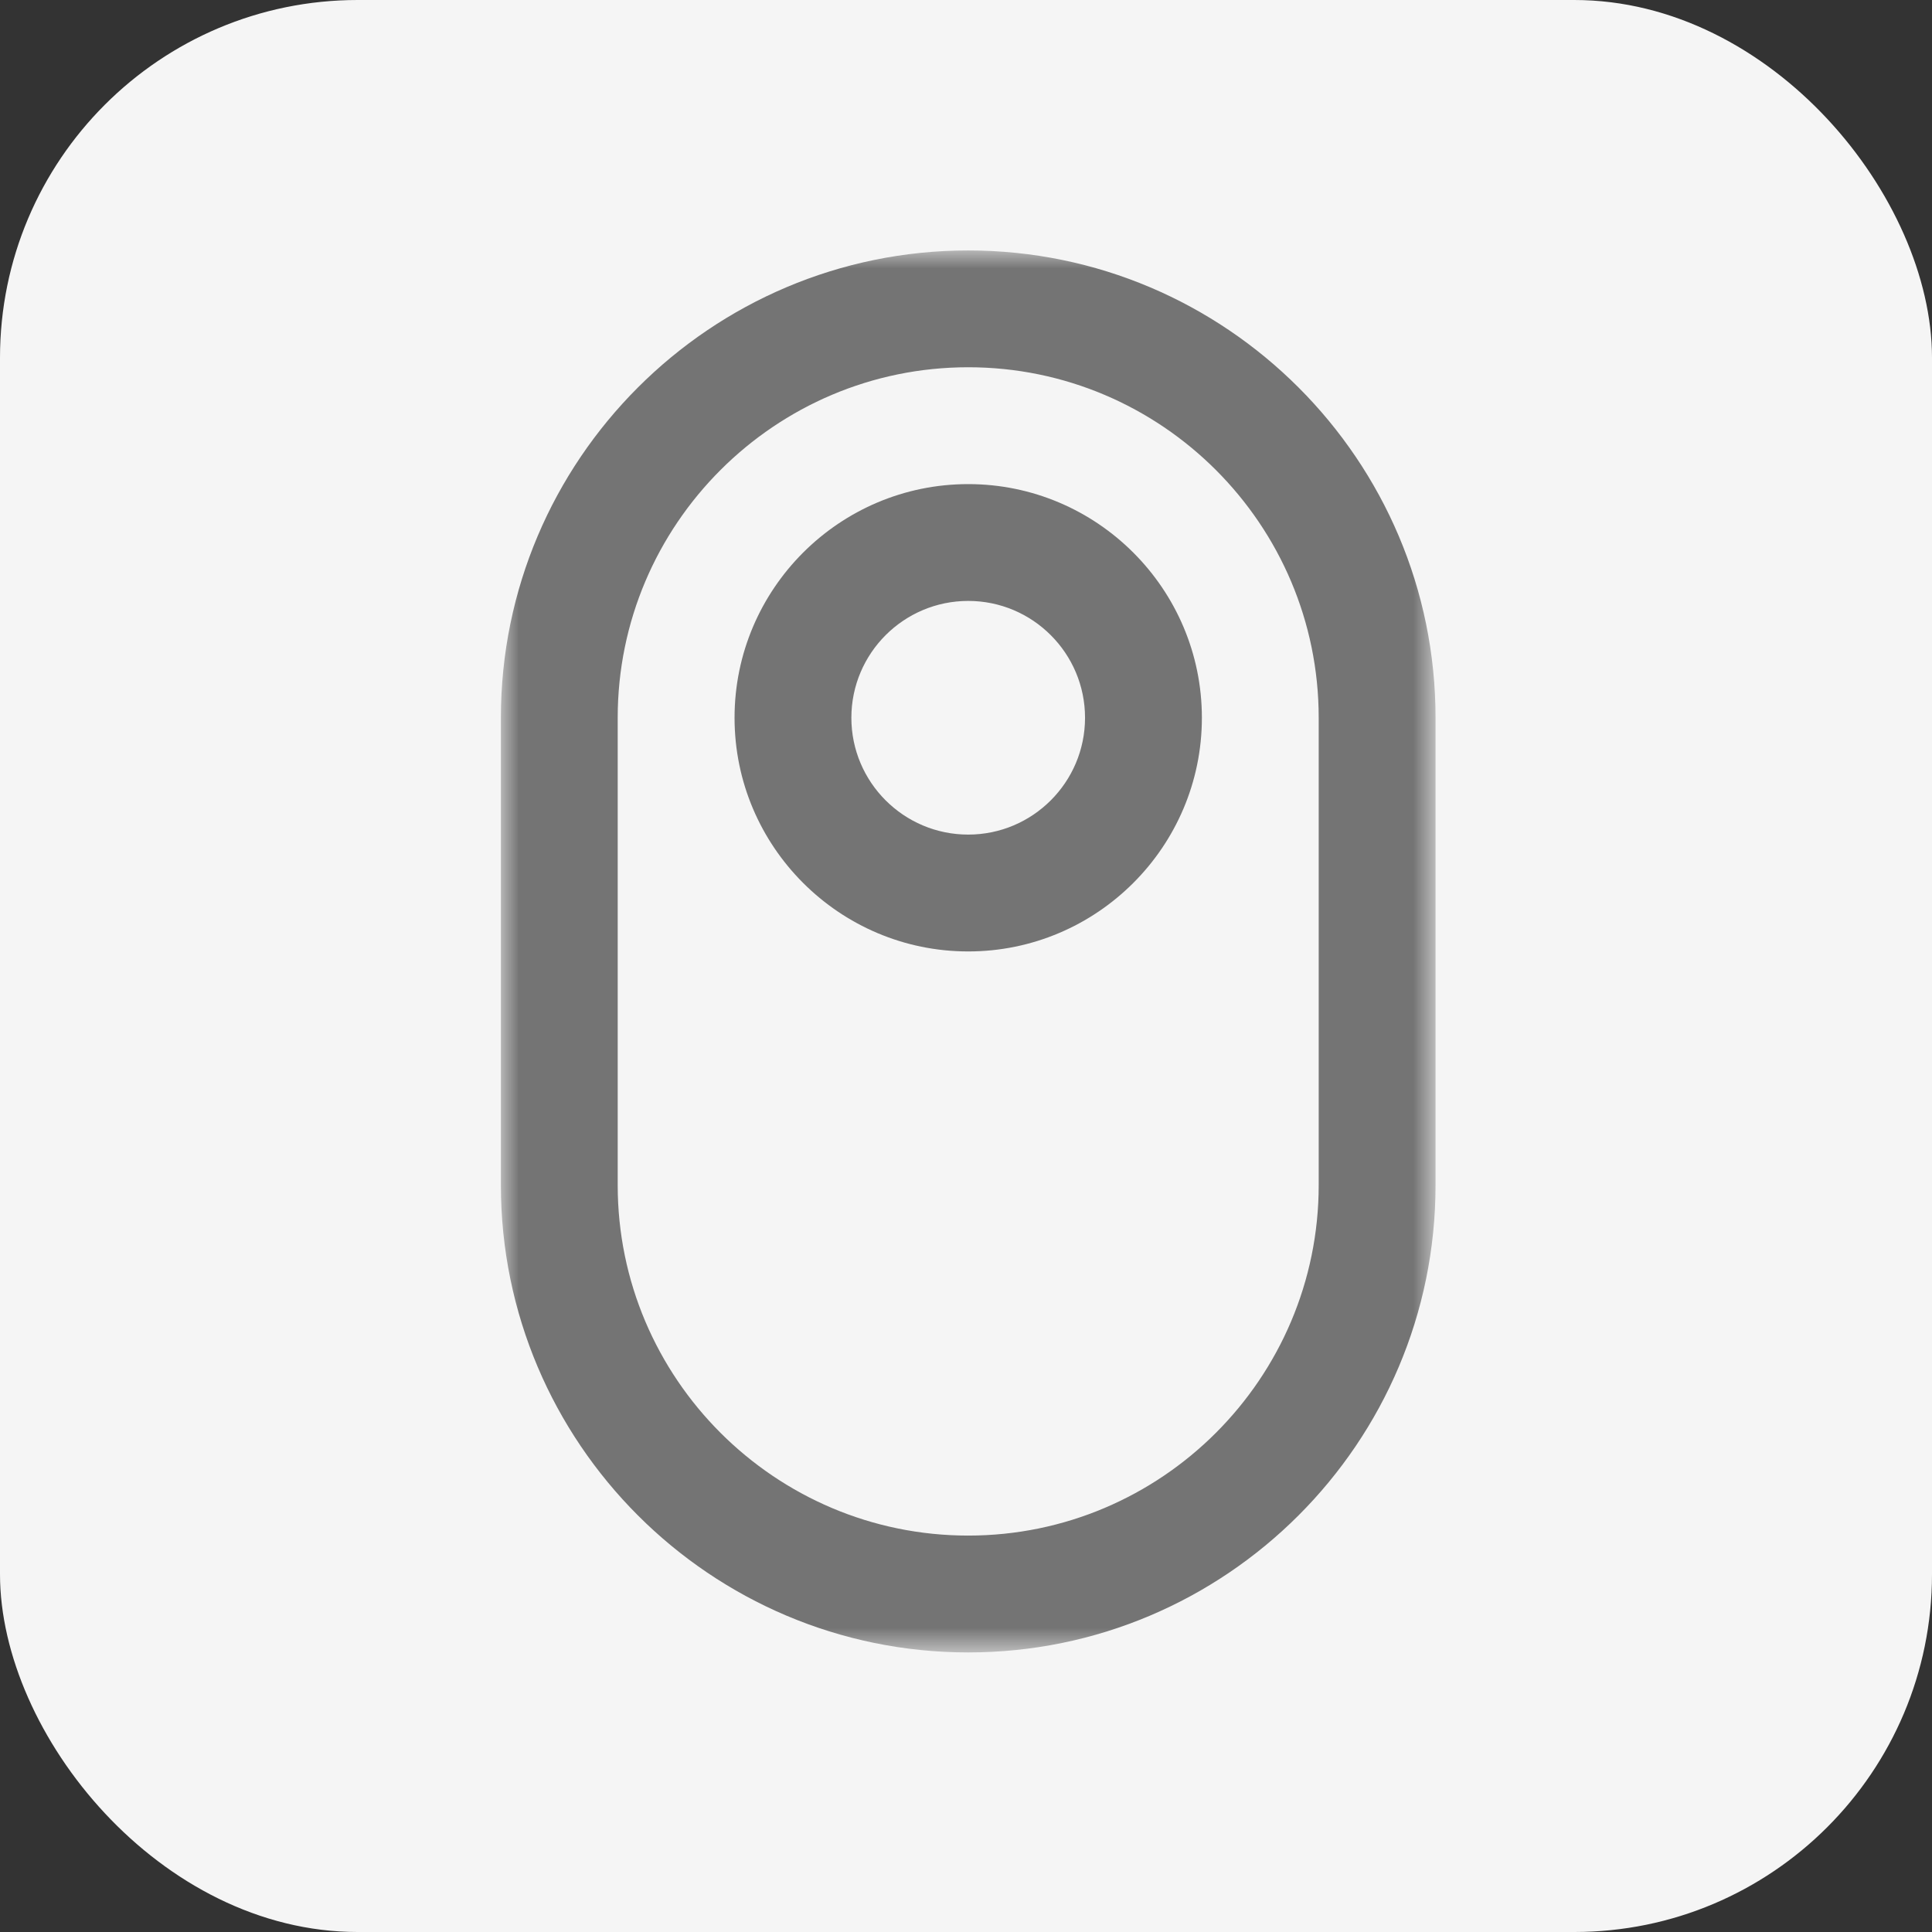
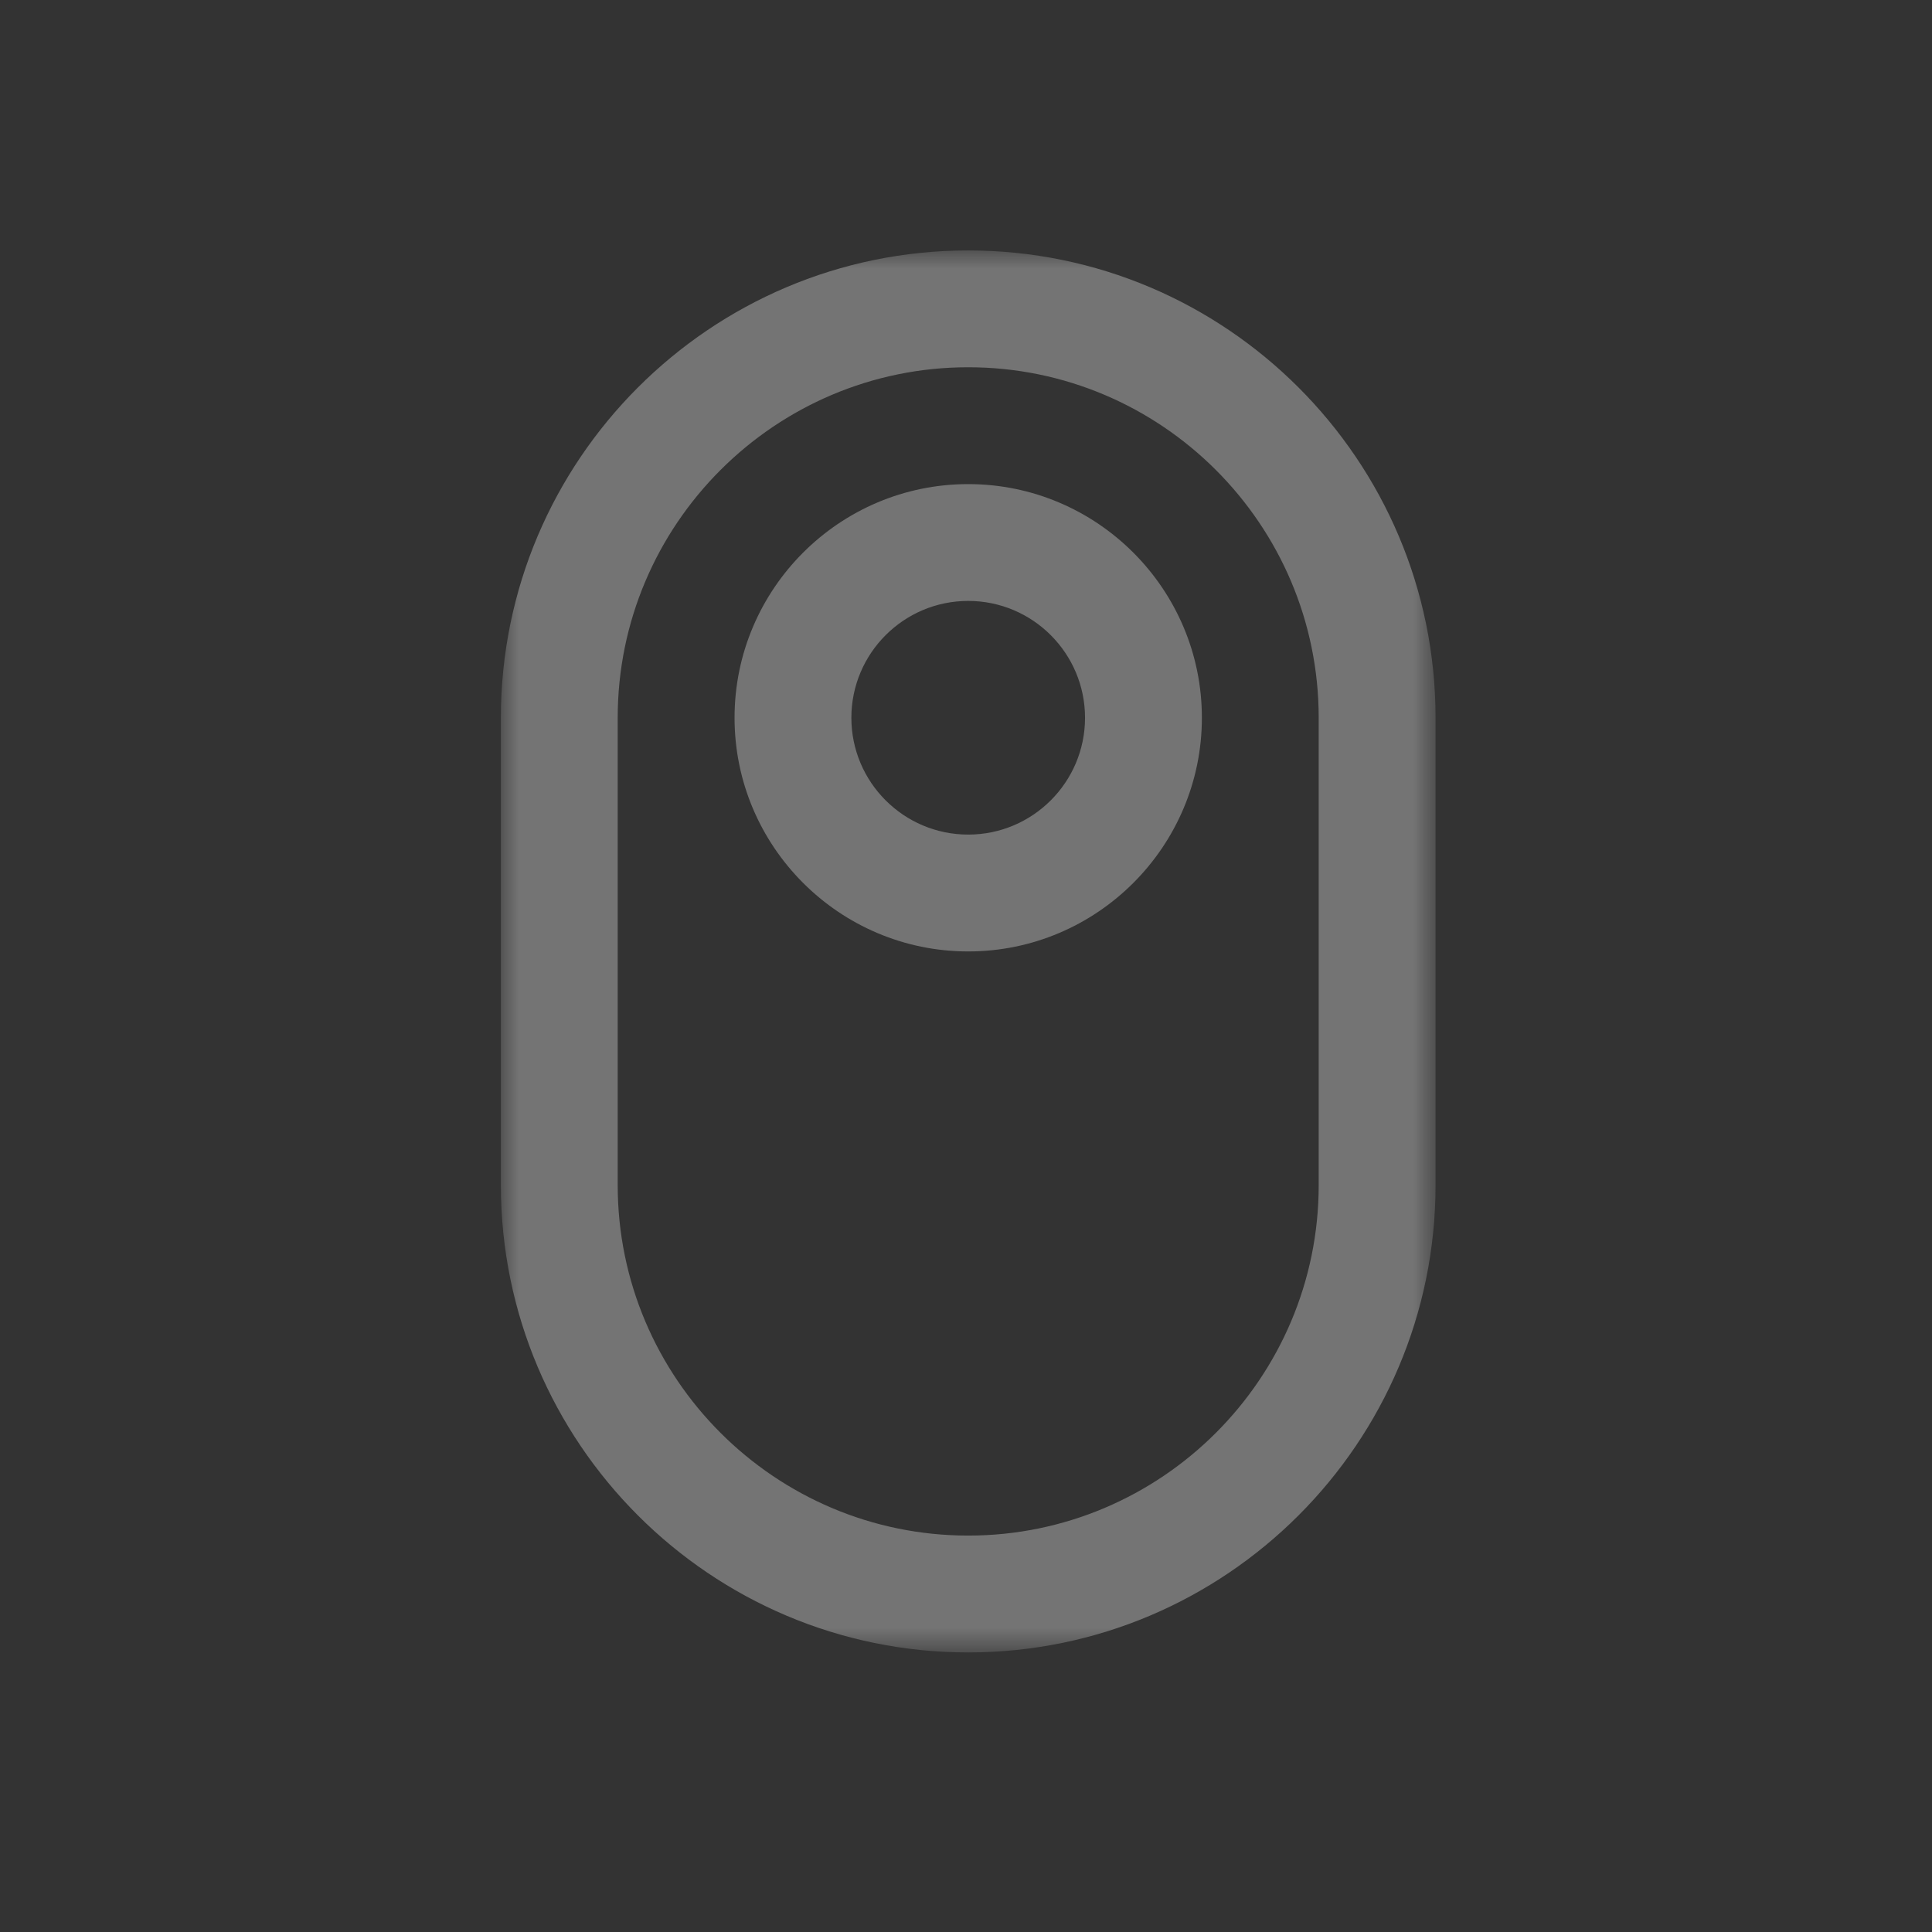
<svg xmlns="http://www.w3.org/2000/svg" width="54" height="54" viewBox="0 0 54 54" fill="none">
  <rect x="0" y="0" width="54" height="54" fill="#333333" stroke="none" />
-   <rect width="54" height="54" rx="10" fill="#F5F5F5" />
  <mask id="mask0_97_4015" style="mask-type:luminance" maskUnits="userSpaceOnUse" x="14" y="7" width="27" height="40">
    <path d="M40.124 7H14V46.186H40.124V7Z" fill="white" />
  </mask>
  <g mask="url(#mask0_97_4015)">
    <path d="M27.062 46.186C19.859 46.186 14 40.327 14 33.124V20.062C14 12.859 19.859 7 27.062 7C34.265 7 40.124 12.859 40.124 20.062V33.124C40.124 40.327 34.265 46.186 27.062 46.186ZM27.062 10.265C21.66 10.265 17.265 14.66 17.265 20.062V33.124C17.265 38.525 21.66 42.92 27.062 42.92C32.464 42.92 36.858 38.525 36.858 33.124V20.062C36.858 14.66 32.464 10.265 27.062 10.265ZM27.062 26.593C23.462 26.593 20.531 23.662 20.531 20.062C20.531 16.462 23.462 13.531 27.062 13.531C30.662 13.531 33.593 16.462 33.593 20.062C33.593 23.662 30.662 26.593 27.062 26.593ZM27.062 16.796C25.26 16.796 23.796 18.26 23.796 20.062C23.796 21.863 25.26 23.327 27.062 23.327C28.863 23.327 30.327 21.863 30.327 20.062C30.327 18.26 28.863 16.796 27.062 16.796Z" fill="#747474" />
  </g>
</svg>